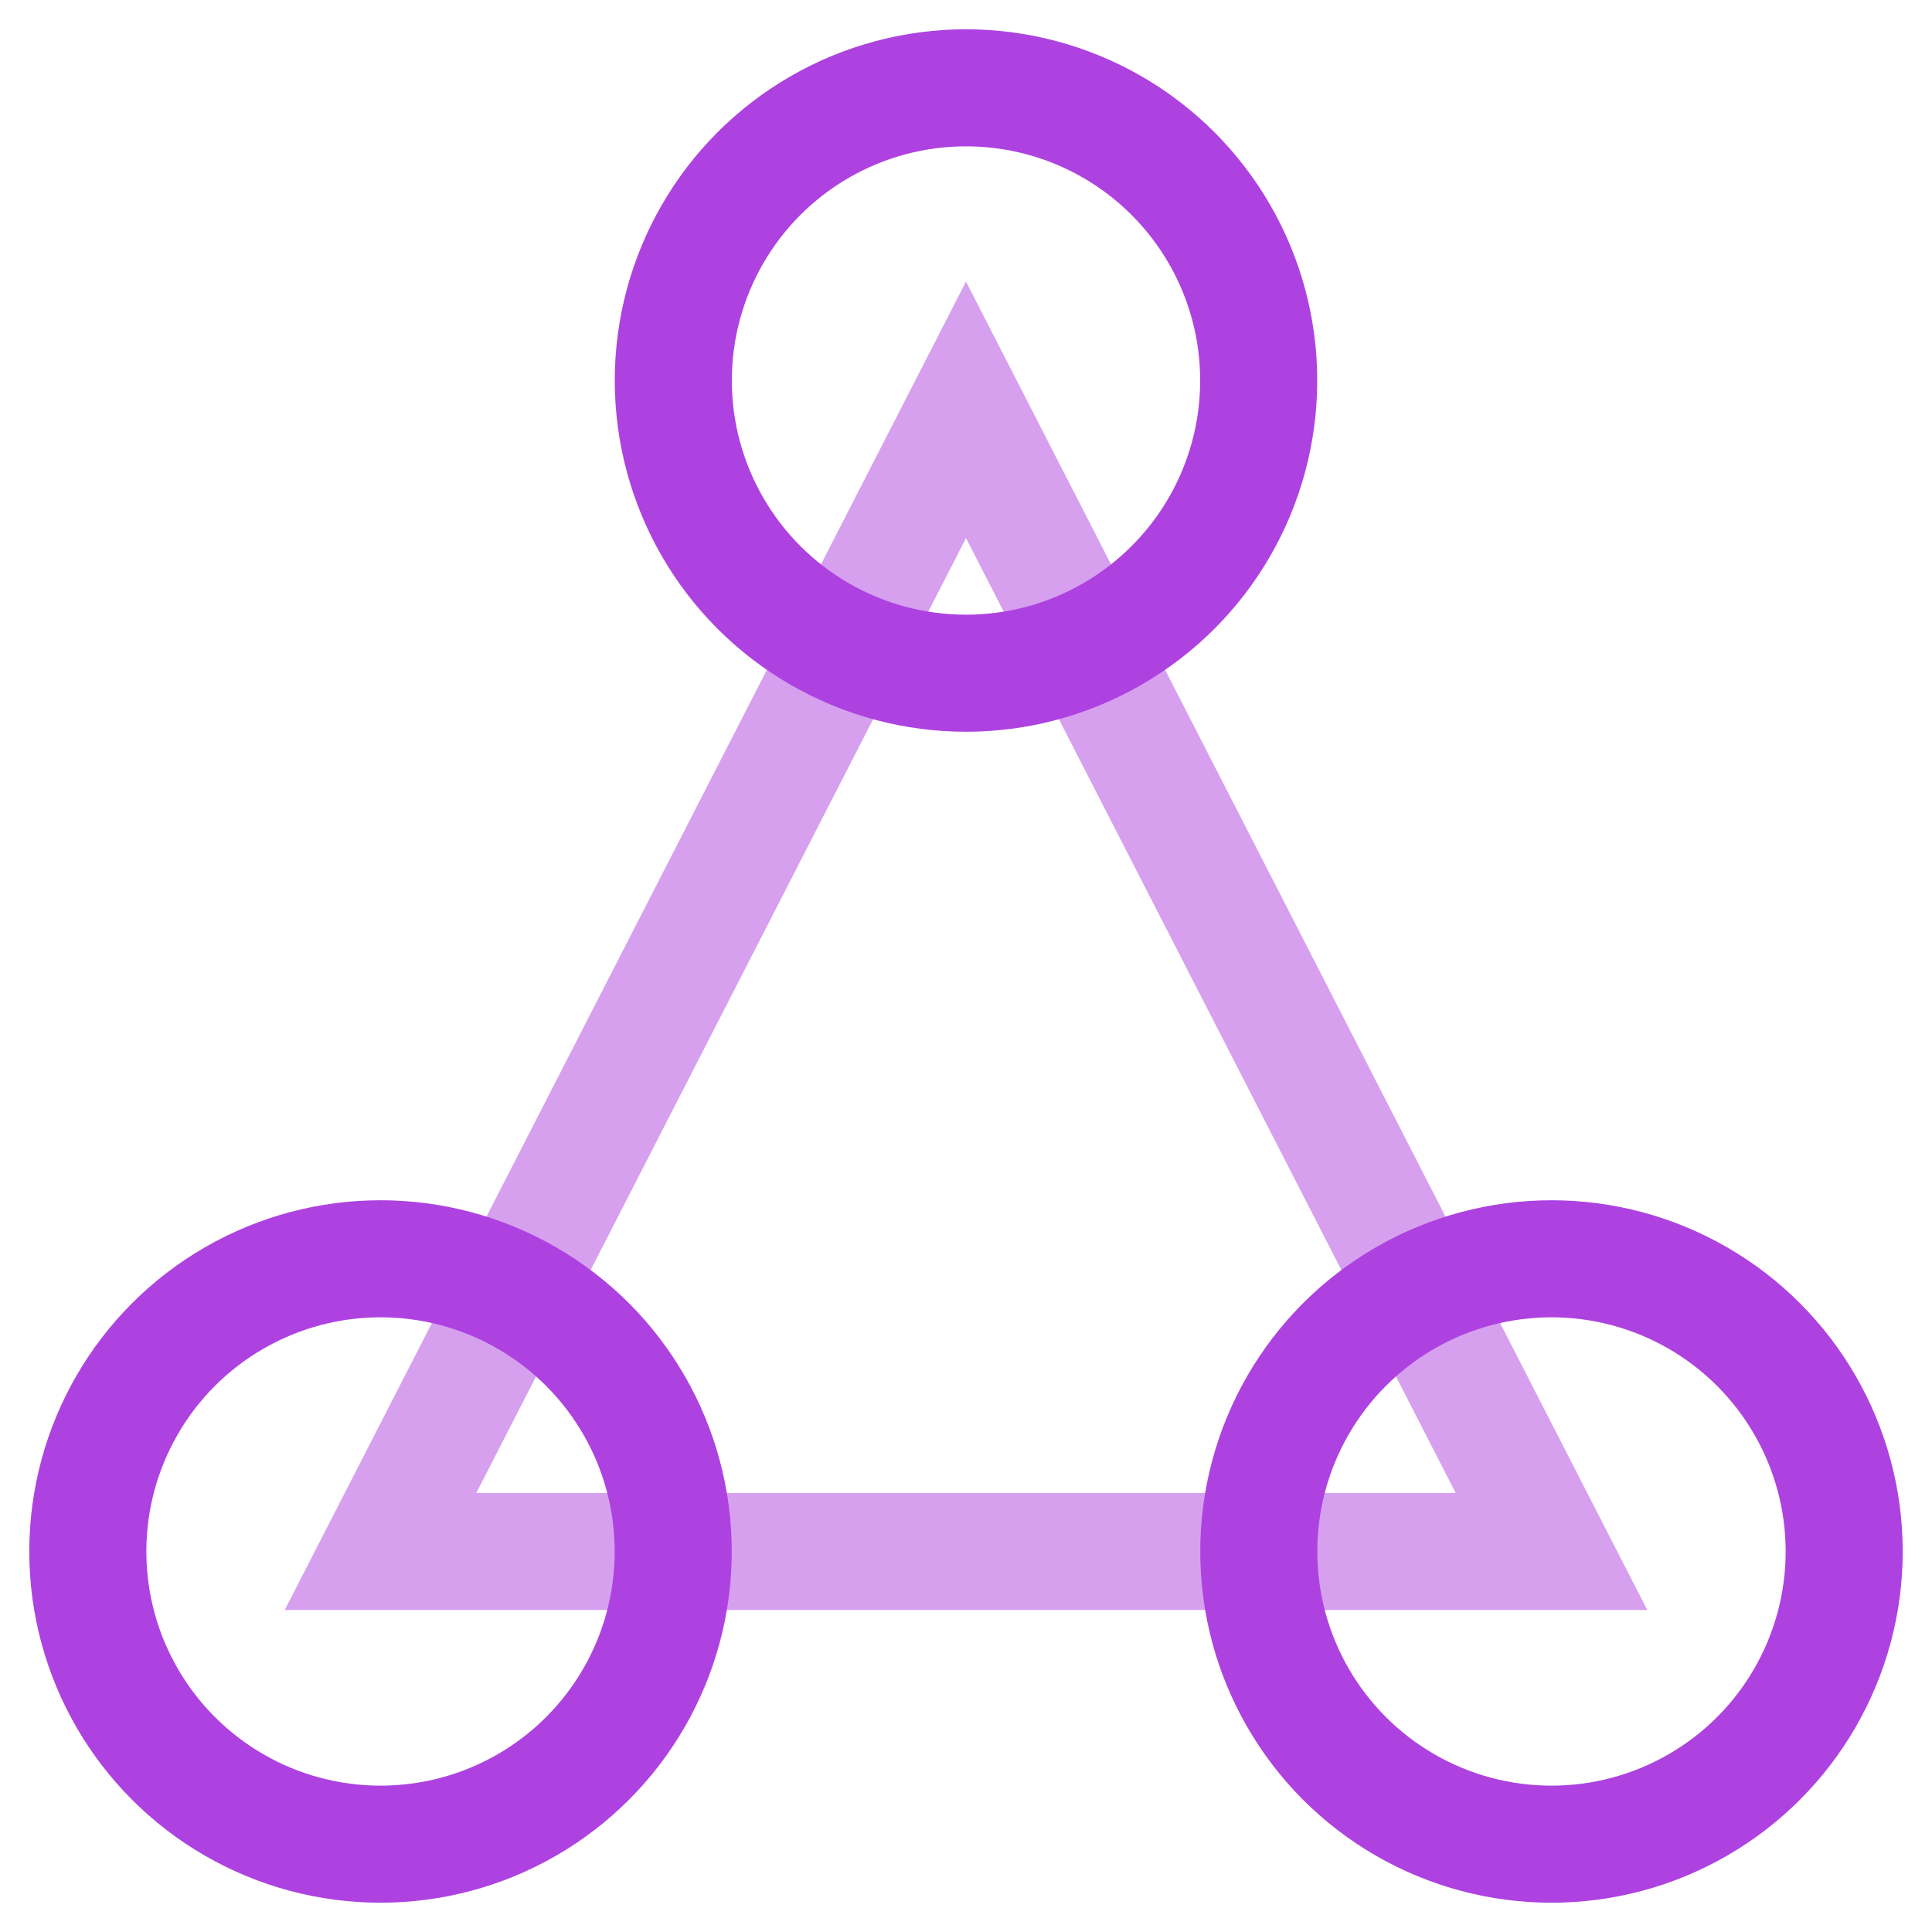
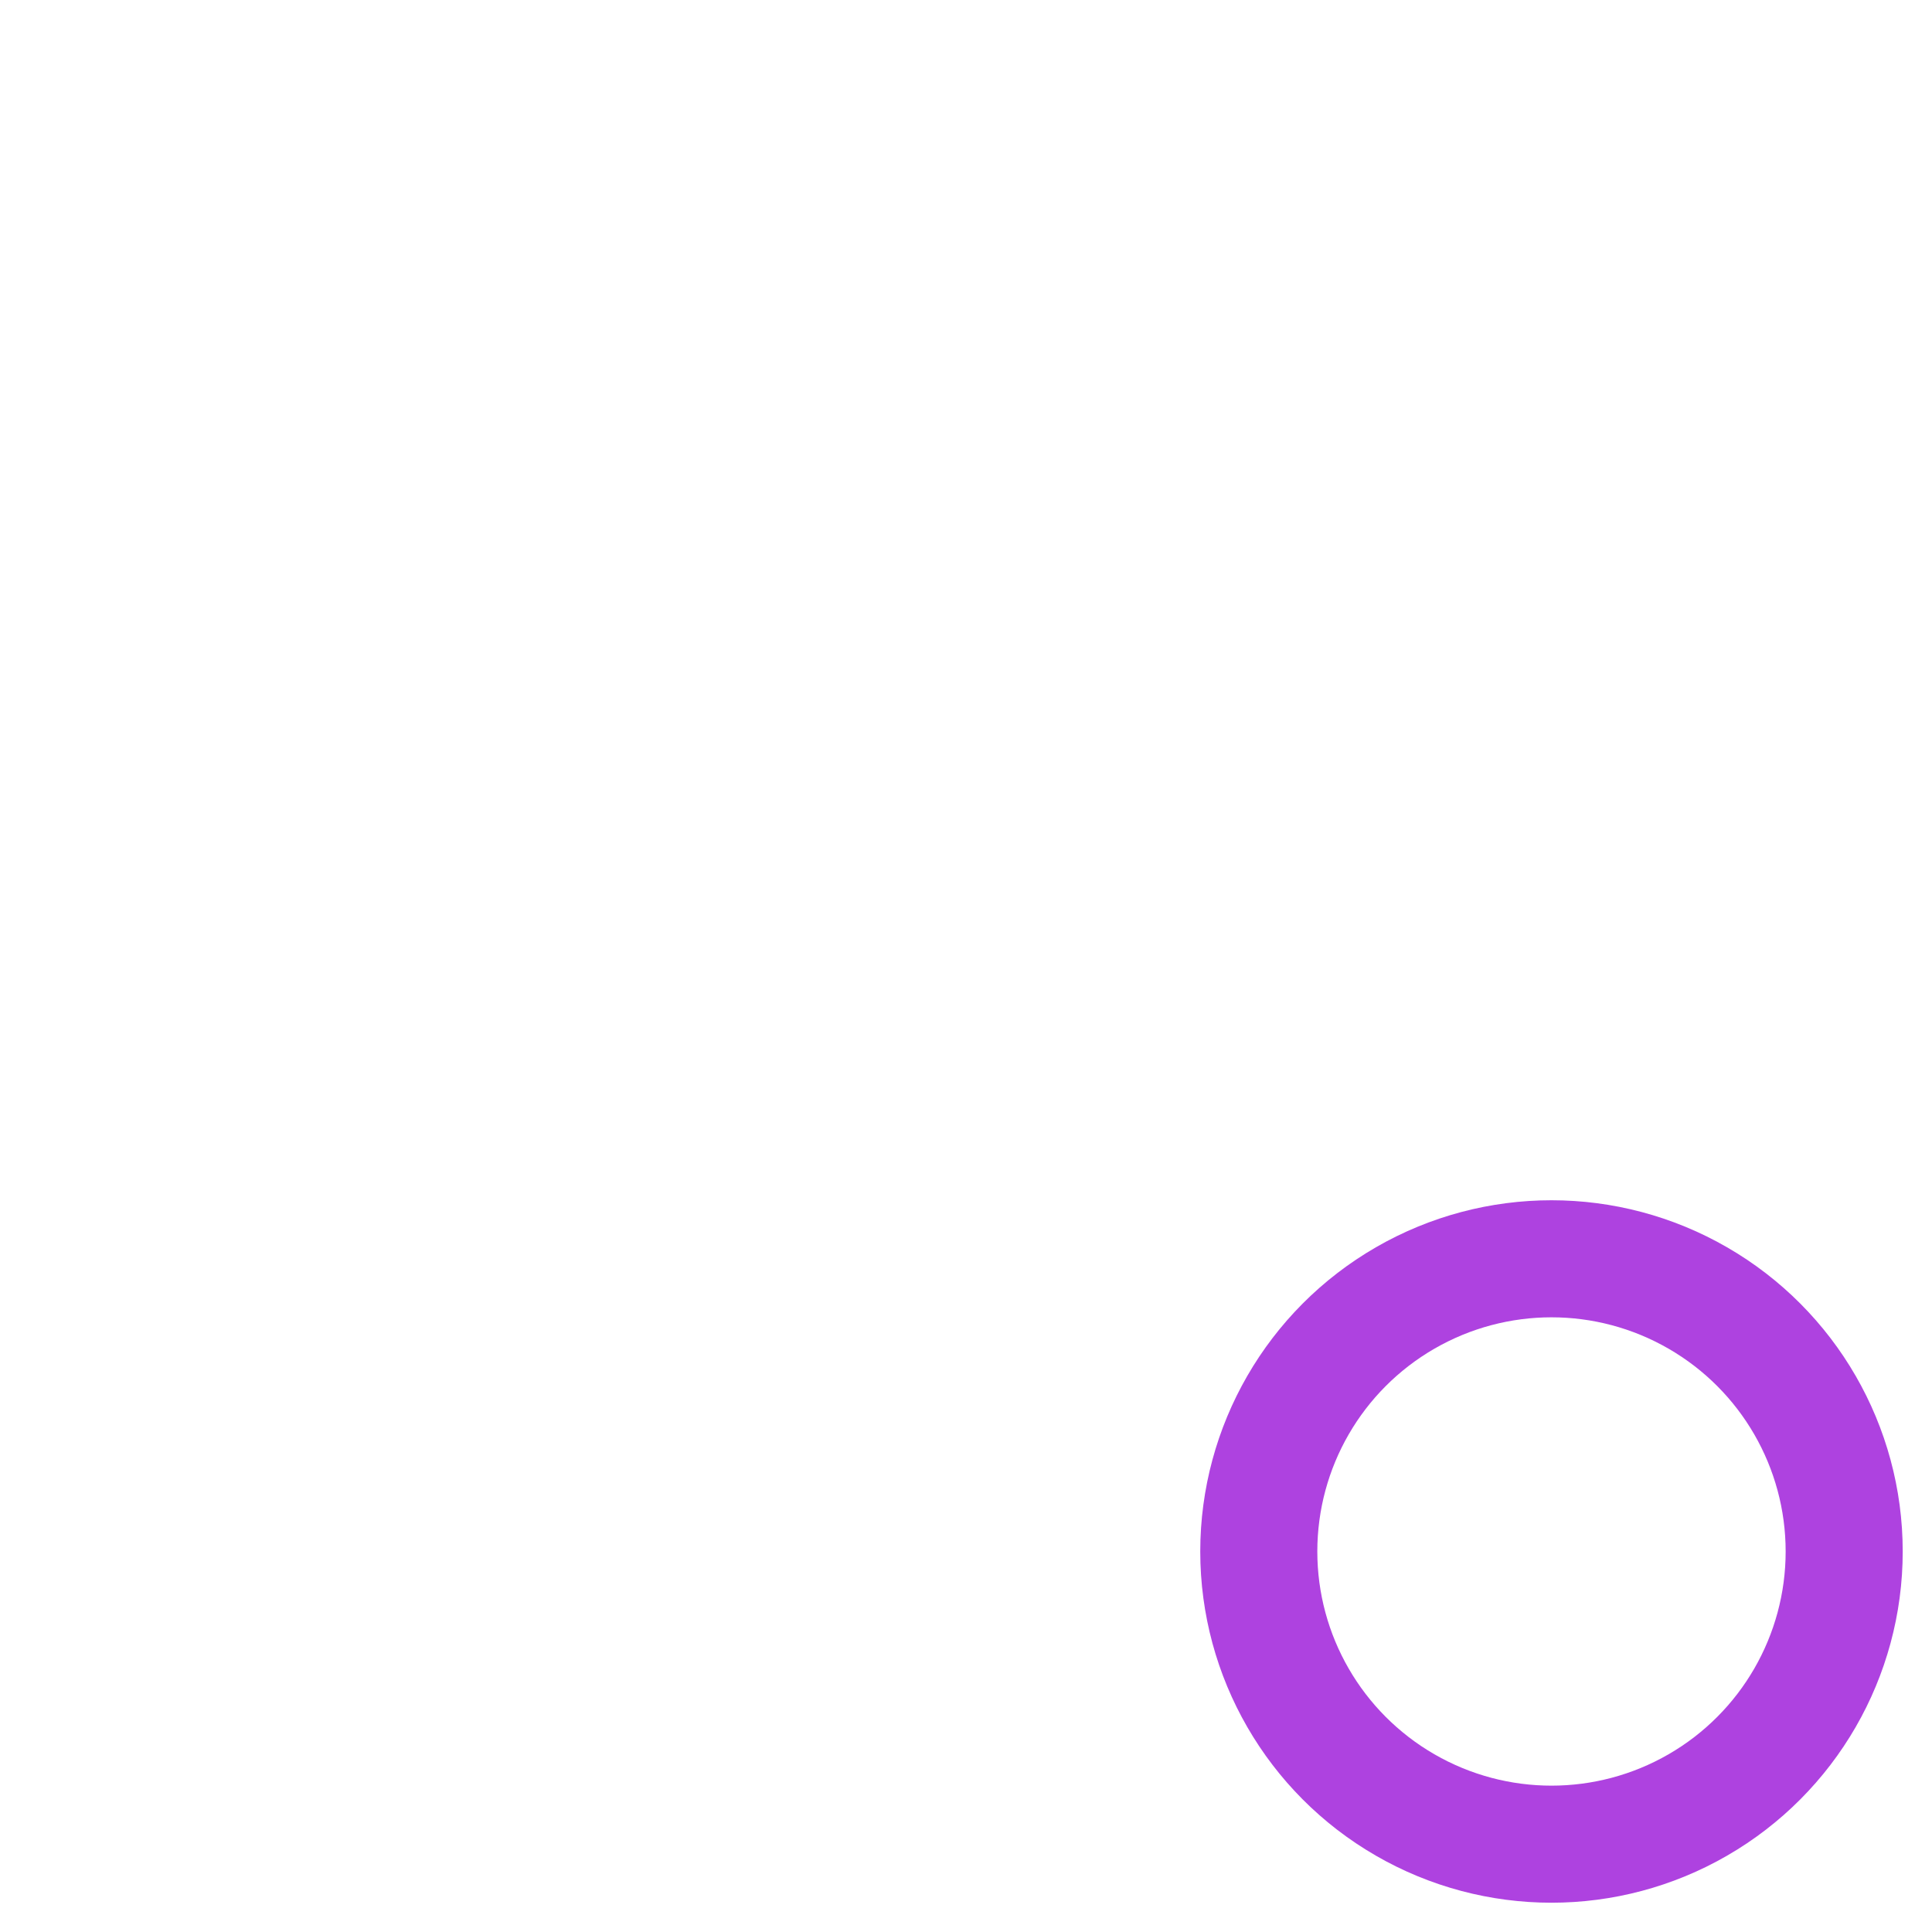
<svg xmlns="http://www.w3.org/2000/svg" width="22px" height="22px" viewBox="0 0 22 22" version="1.1">
  <title>F21CB041-A9D8-4A85-8458-C07A9B917917</title>
  <g id="UI-Design_Van.Le" stroke="none" stroke-width="1" fill="none" fill-rule="evenodd">
    <g id="0.0_gmbh_home_menu_our-services_00_expanded" transform="translate(-759, -367)" stroke="#AE42E0" stroke-width="1.333">
      <g id="Menu" transform="translate(726, 78)">
        <g id="Group" transform="translate(0, 272)">
          <g transform="translate(24, 8)" id="Icon">
            <g transform="translate(10, 10)">
-               <polygon id="Path" opacity="0.5" points="3.333 16.667 10 3.667 16.667 16.667" />
-               <circle id="Oval" cx="10" cy="3.333" r="3.333" />
              <circle id="Oval" cx="16.667" cy="16.667" r="3.333" />
-               <circle id="Oval" cx="3.333" cy="16.667" r="3.333" />
            </g>
          </g>
        </g>
      </g>
    </g>
  </g>
</svg>